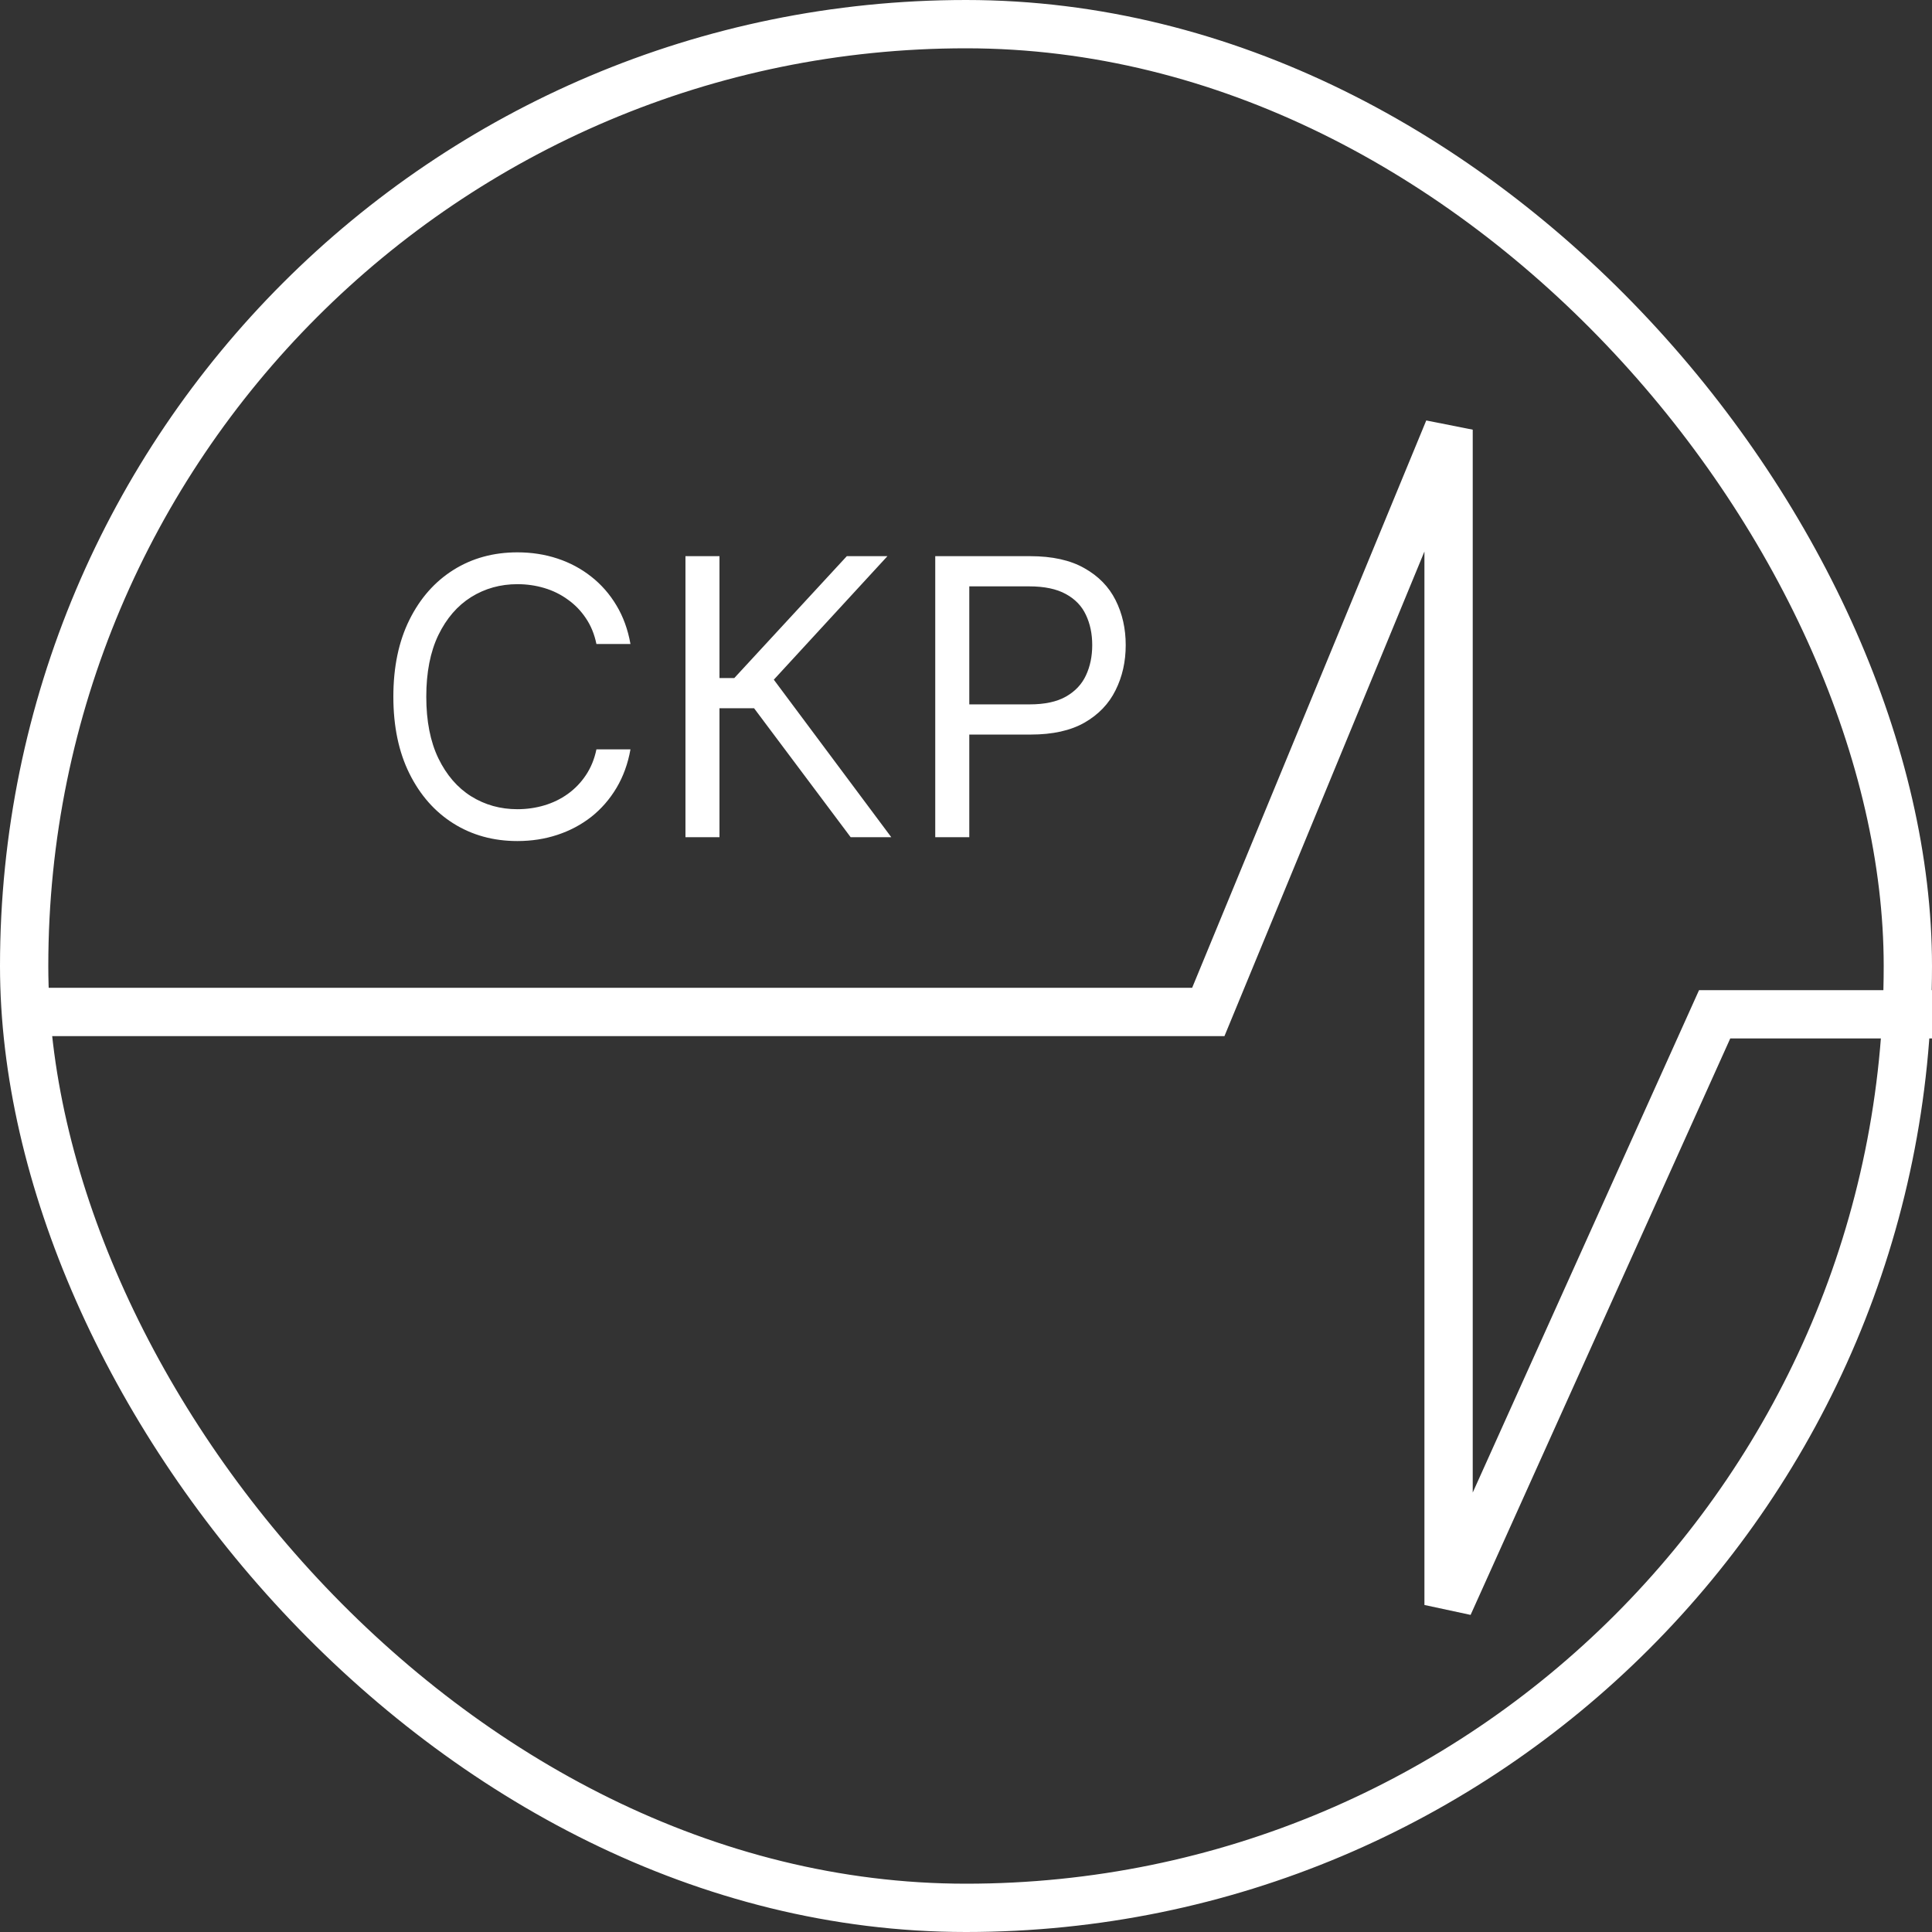
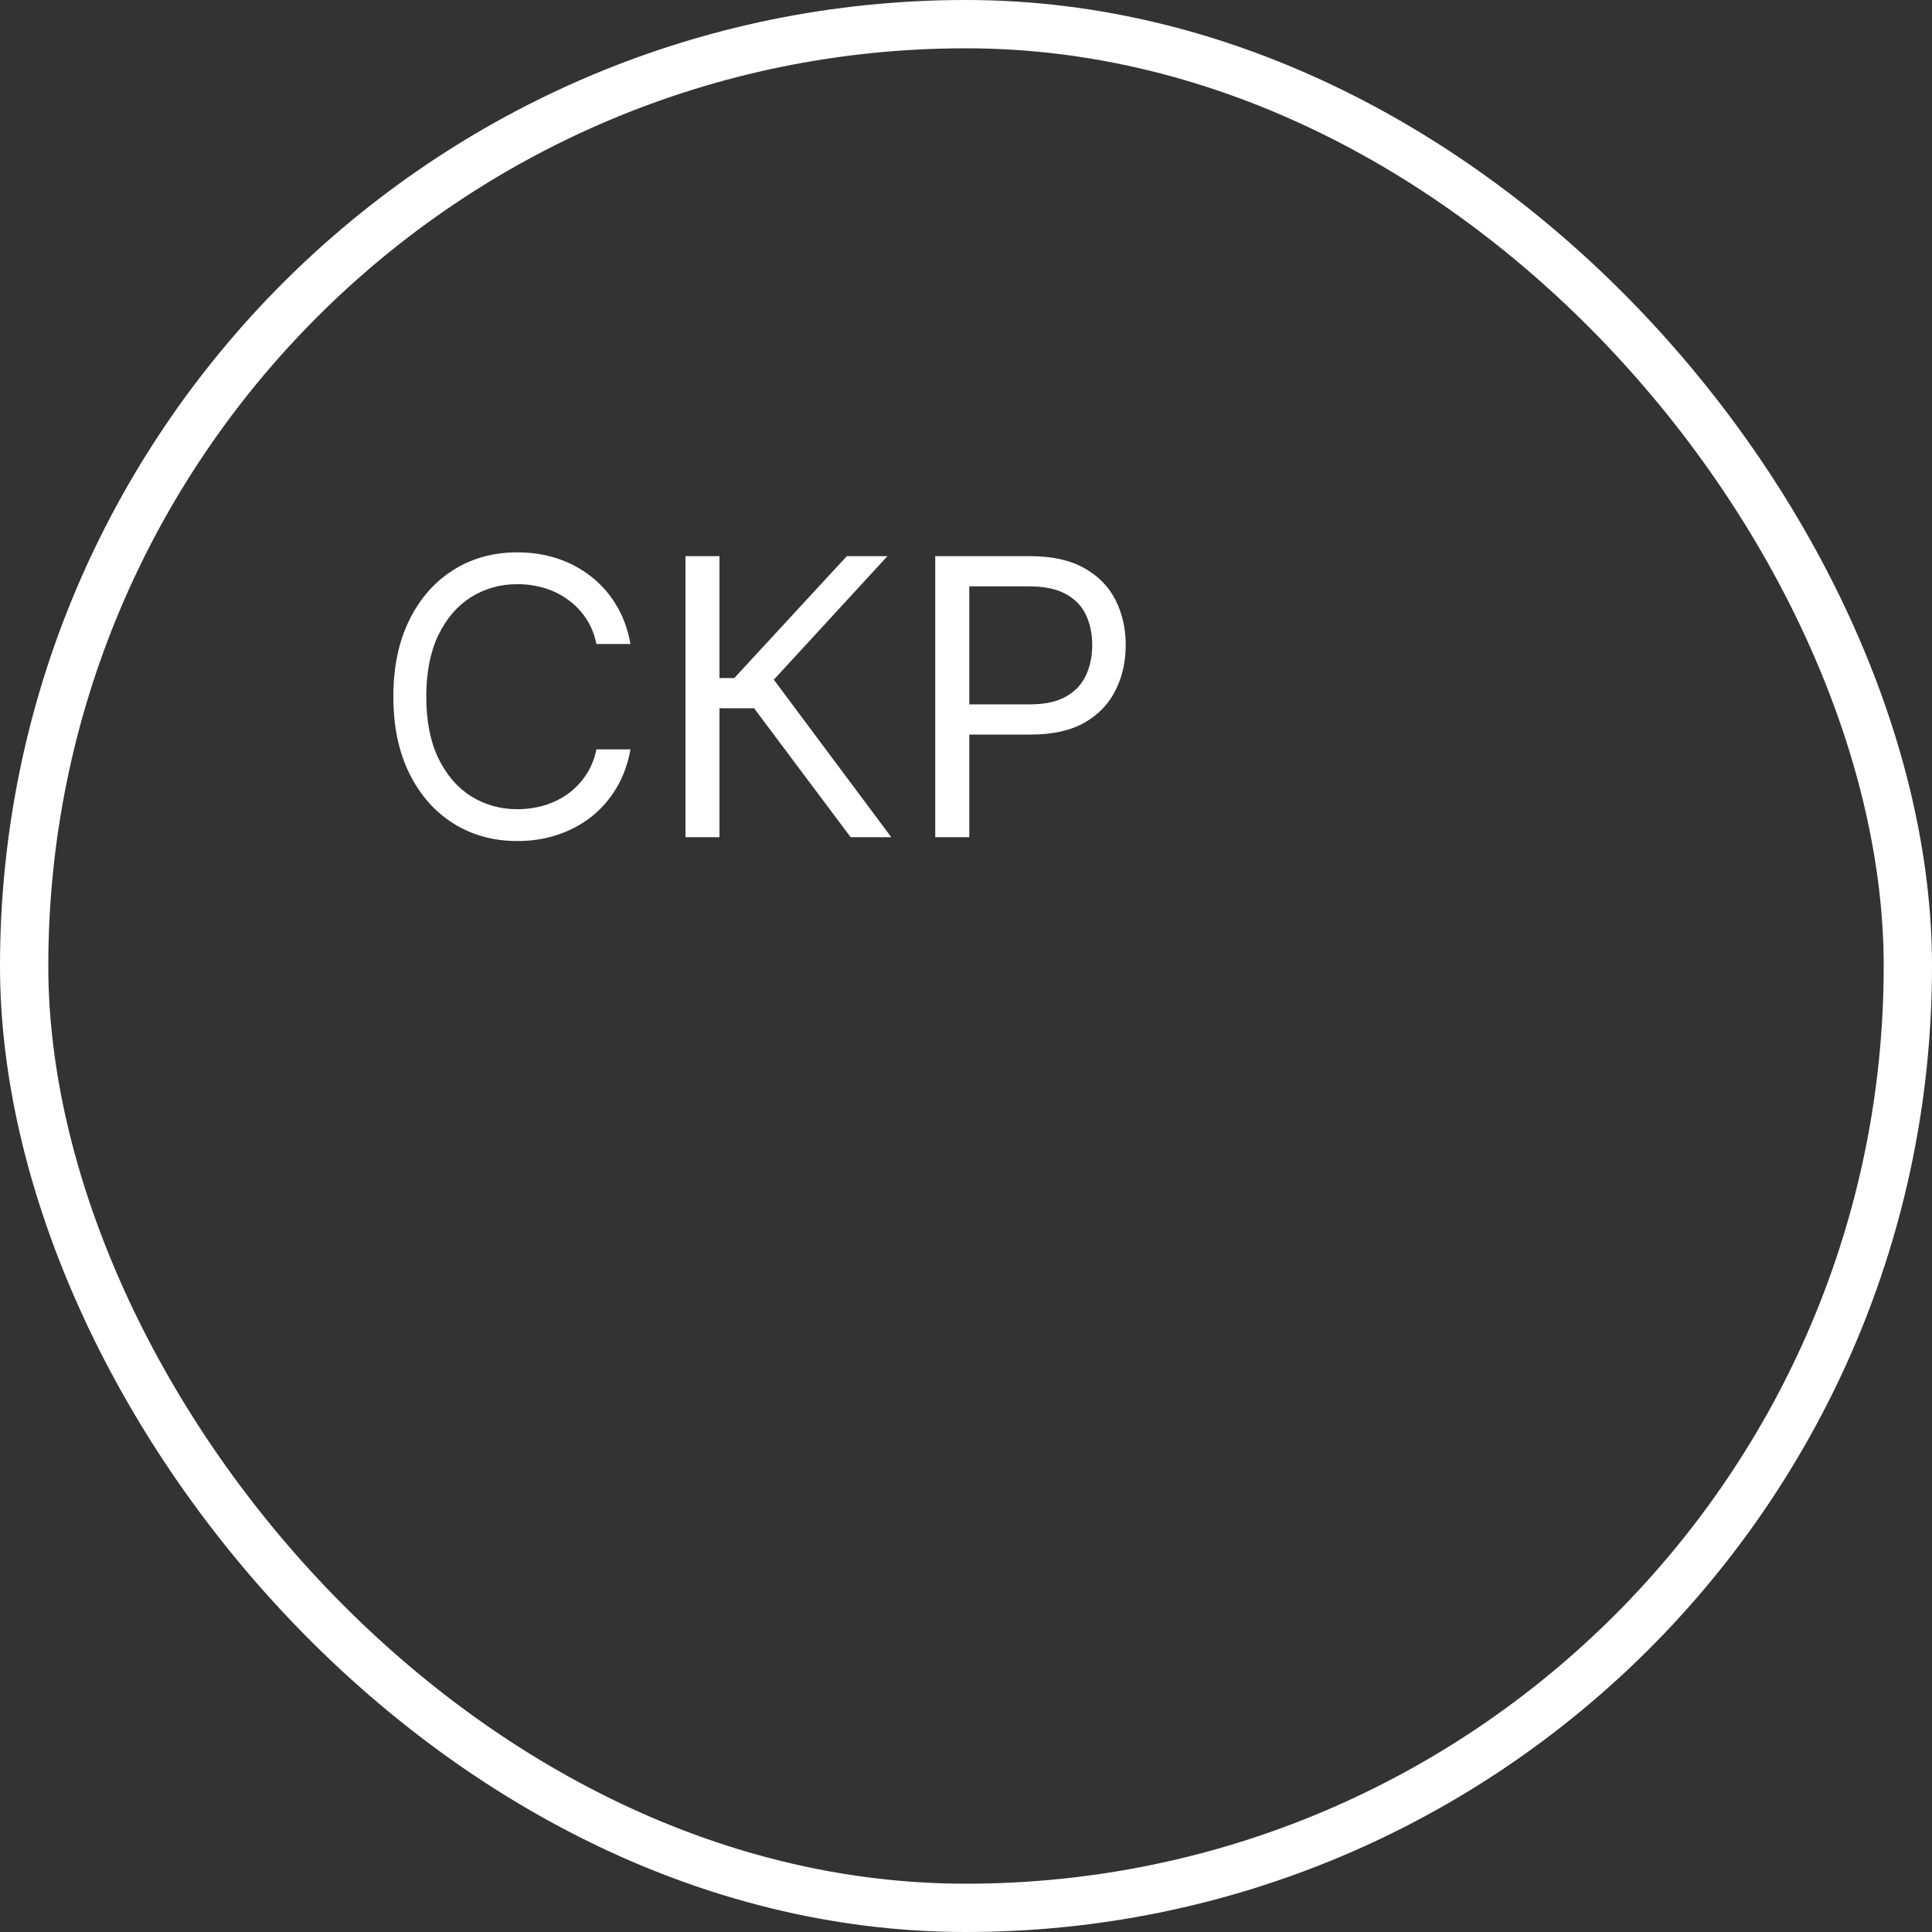
<svg xmlns="http://www.w3.org/2000/svg" width="120" height="120" viewBox="0 0 120 120" fill="none">
  <rect x="0" y="0" width="120" height="120" fill="#333333" stroke="none" />
  <rect x="1.5" y="1.5" width="117" height="117" rx="58.5" fill="transparent" />
  <rect x="1.5" y="1.5" width="117" height="117" rx="58.5" stroke="white" stroke-width="3" />
  <path d="M39.159 40H37.045C36.92 39.392 36.702 38.858 36.389 38.398C36.082 37.938 35.707 37.551 35.264 37.239C34.827 36.92 34.341 36.682 33.807 36.523C33.273 36.364 32.716 36.284 32.136 36.284C31.079 36.284 30.122 36.551 29.264 37.085C28.412 37.619 27.733 38.406 27.227 39.446C26.727 40.486 26.477 41.761 26.477 43.273C26.477 44.784 26.727 46.06 27.227 47.099C27.733 48.139 28.412 48.926 29.264 49.46C30.122 49.994 31.079 50.261 32.136 50.261C32.716 50.261 33.273 50.182 33.807 50.023C34.341 49.864 34.827 49.628 35.264 49.315C35.707 48.997 36.082 48.608 36.389 48.148C36.702 47.682 36.92 47.148 37.045 46.545H39.159C39 47.438 38.71 48.236 38.29 48.94C37.869 49.645 37.347 50.244 36.722 50.739C36.097 51.227 35.395 51.599 34.617 51.855C33.844 52.111 33.017 52.239 32.136 52.239C30.648 52.239 29.324 51.875 28.165 51.148C27.006 50.42 26.094 49.386 25.429 48.045C24.764 46.705 24.432 45.114 24.432 43.273C24.432 41.432 24.764 39.841 25.429 38.5C26.094 37.159 27.006 36.125 28.165 35.398C29.324 34.67 30.648 34.307 32.136 34.307C33.017 34.307 33.844 34.435 34.617 34.69C35.395 34.946 36.097 35.321 36.722 35.815C37.347 36.304 37.869 36.901 38.29 37.605C38.71 38.304 39 39.102 39.159 40ZM52.836 52L46.836 43.989H44.688V52H42.575V34.545H44.688V42.114H45.609L52.597 34.545H55.12L48.063 42.216L55.359 52H52.836ZM58.09 52V34.545H63.988C65.357 34.545 66.477 34.793 67.346 35.287C68.221 35.776 68.869 36.438 69.289 37.273C69.71 38.108 69.92 39.04 69.92 40.068C69.92 41.097 69.71 42.031 69.289 42.872C68.874 43.713 68.232 44.383 67.363 44.883C66.494 45.378 65.38 45.625 64.022 45.625H59.795V43.75H63.954C64.891 43.75 65.644 43.588 66.212 43.264C66.781 42.94 67.192 42.503 67.448 41.952C67.71 41.395 67.84 40.767 67.84 40.068C67.84 39.369 67.71 38.744 67.448 38.193C67.192 37.642 66.778 37.21 66.204 36.898C65.63 36.58 64.869 36.42 63.92 36.42H60.204V52H58.09Z" fill="white" />
-   <path d="M2 62.854H75.05L89.974 26.688V63V99.688L106.5 63H120" stroke="white" stroke-width="3" />
</svg>